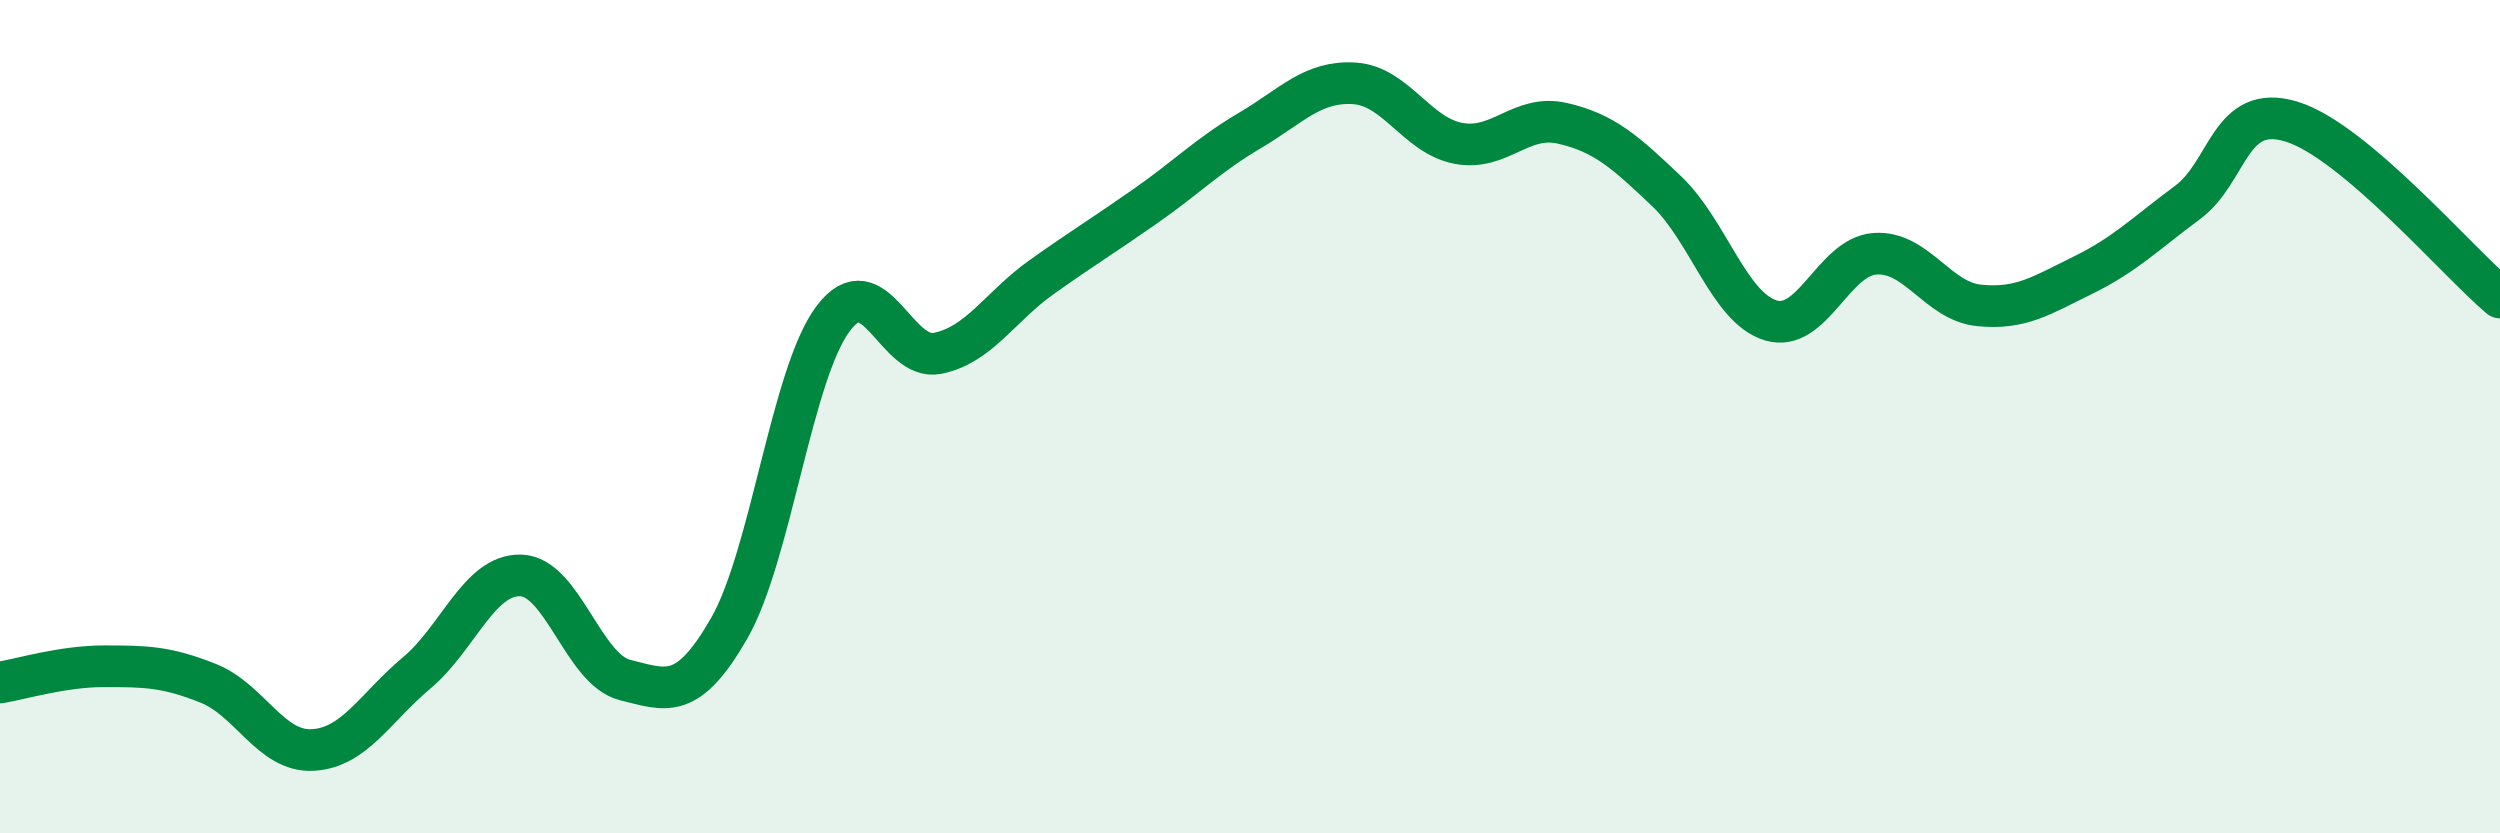
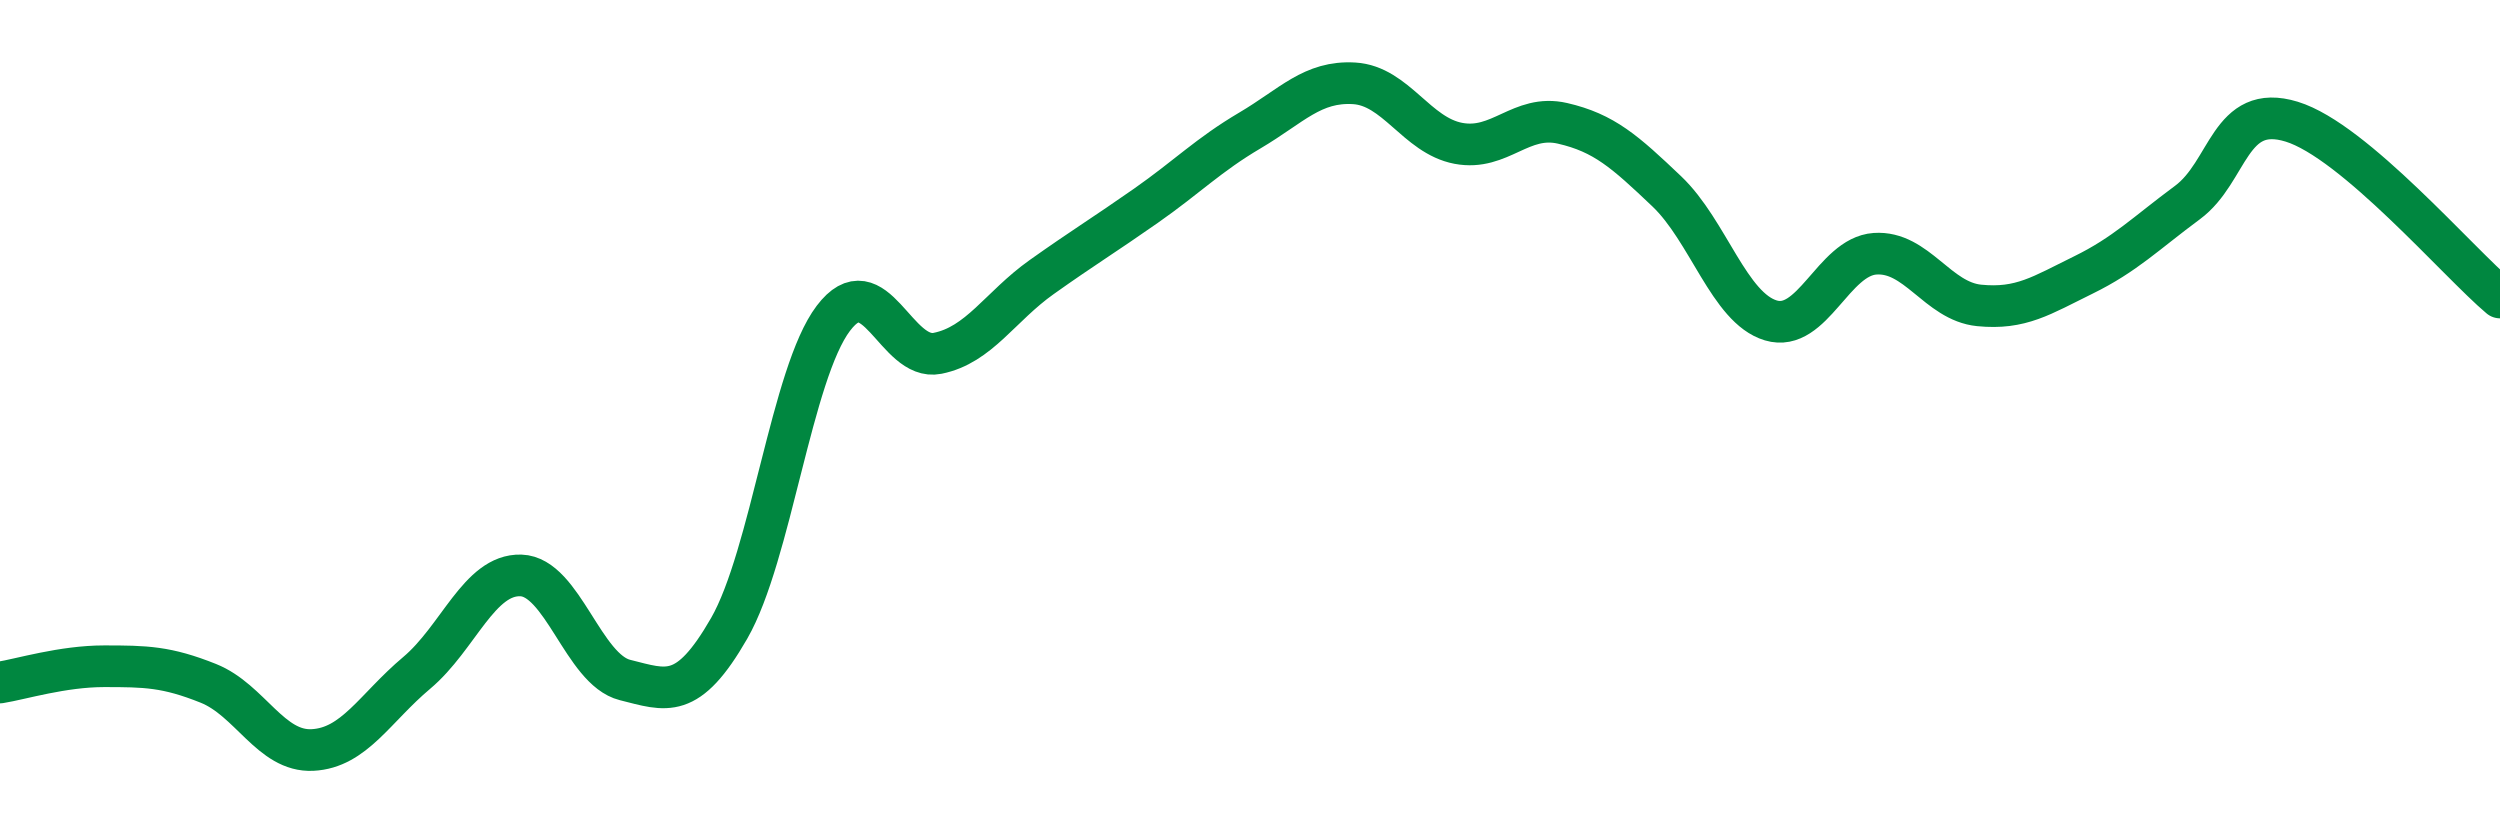
<svg xmlns="http://www.w3.org/2000/svg" width="60" height="20" viewBox="0 0 60 20">
-   <path d="M 0,16.38 C 0.5,16.3 1.5,15.99 2.5,15.99 C 3.5,15.99 4,16 5,16.4 C 6,16.8 6.5,18.05 7.5,18 C 8.5,17.95 9,16.99 10,16.15 C 11,15.31 11.5,13.78 12.5,13.81 C 13.5,13.84 14,16.07 15,16.32 C 16,16.57 16.5,16.82 17.5,15.08 C 18.5,13.34 19,8.96 20,7.64 C 21,6.32 21.5,8.68 22.5,8.48 C 23.5,8.28 24,7.36 25,6.65 C 26,5.94 26.5,5.64 27.5,4.94 C 28.5,4.24 29,3.72 30,3.13 C 31,2.54 31.5,1.94 32.5,2 C 33.5,2.06 34,3.25 35,3.44 C 36,3.63 36.5,2.73 37.5,2.96 C 38.5,3.19 39,3.64 40,4.59 C 41,5.54 41.5,7.39 42.5,7.69 C 43.5,7.99 44,6.16 45,6.09 C 46,6.02 46.5,7.23 47.5,7.33 C 48.5,7.43 49,7.09 50,6.6 C 51,6.11 51.5,5.6 52.5,4.86 C 53.5,4.12 53.5,2.46 55,2.92 C 56.5,3.38 59,6.3 60,7.14L60 20L0 20Z" fill="#008740" opacity="0.1" stroke-linecap="round" stroke-linejoin="round" />
  <path d="M 0,16.38 C 0.5,16.3 1.5,15.99 2.5,15.99 C 3.5,15.99 4,16 5,16.4 C 6,16.8 6.5,18.05 7.5,18 C 8.5,17.95 9,16.99 10,16.15 C 11,15.31 11.5,13.78 12.5,13.81 C 13.5,13.84 14,16.07 15,16.32 C 16,16.57 16.5,16.82 17.5,15.08 C 18.5,13.34 19,8.96 20,7.64 C 21,6.32 21.5,8.68 22.5,8.48 C 23.5,8.28 24,7.36 25,6.65 C 26,5.94 26.5,5.64 27.5,4.94 C 28.5,4.24 29,3.72 30,3.13 C 31,2.54 31.5,1.94 32.5,2 C 33.5,2.06 34,3.25 35,3.44 C 36,3.63 36.5,2.73 37.5,2.96 C 38.5,3.19 39,3.64 40,4.59 C 41,5.54 41.5,7.39 42.5,7.69 C 43.5,7.99 44,6.16 45,6.09 C 46,6.02 46.5,7.23 47.5,7.33 C 48.5,7.43 49,7.09 50,6.6 C 51,6.11 51.5,5.6 52.5,4.86 C 53.5,4.12 53.5,2.46 55,2.92 C 56.5,3.38 59,6.3 60,7.14" stroke="#008740" stroke-width="1" fill="none" stroke-linecap="round" stroke-linejoin="round" />
</svg>